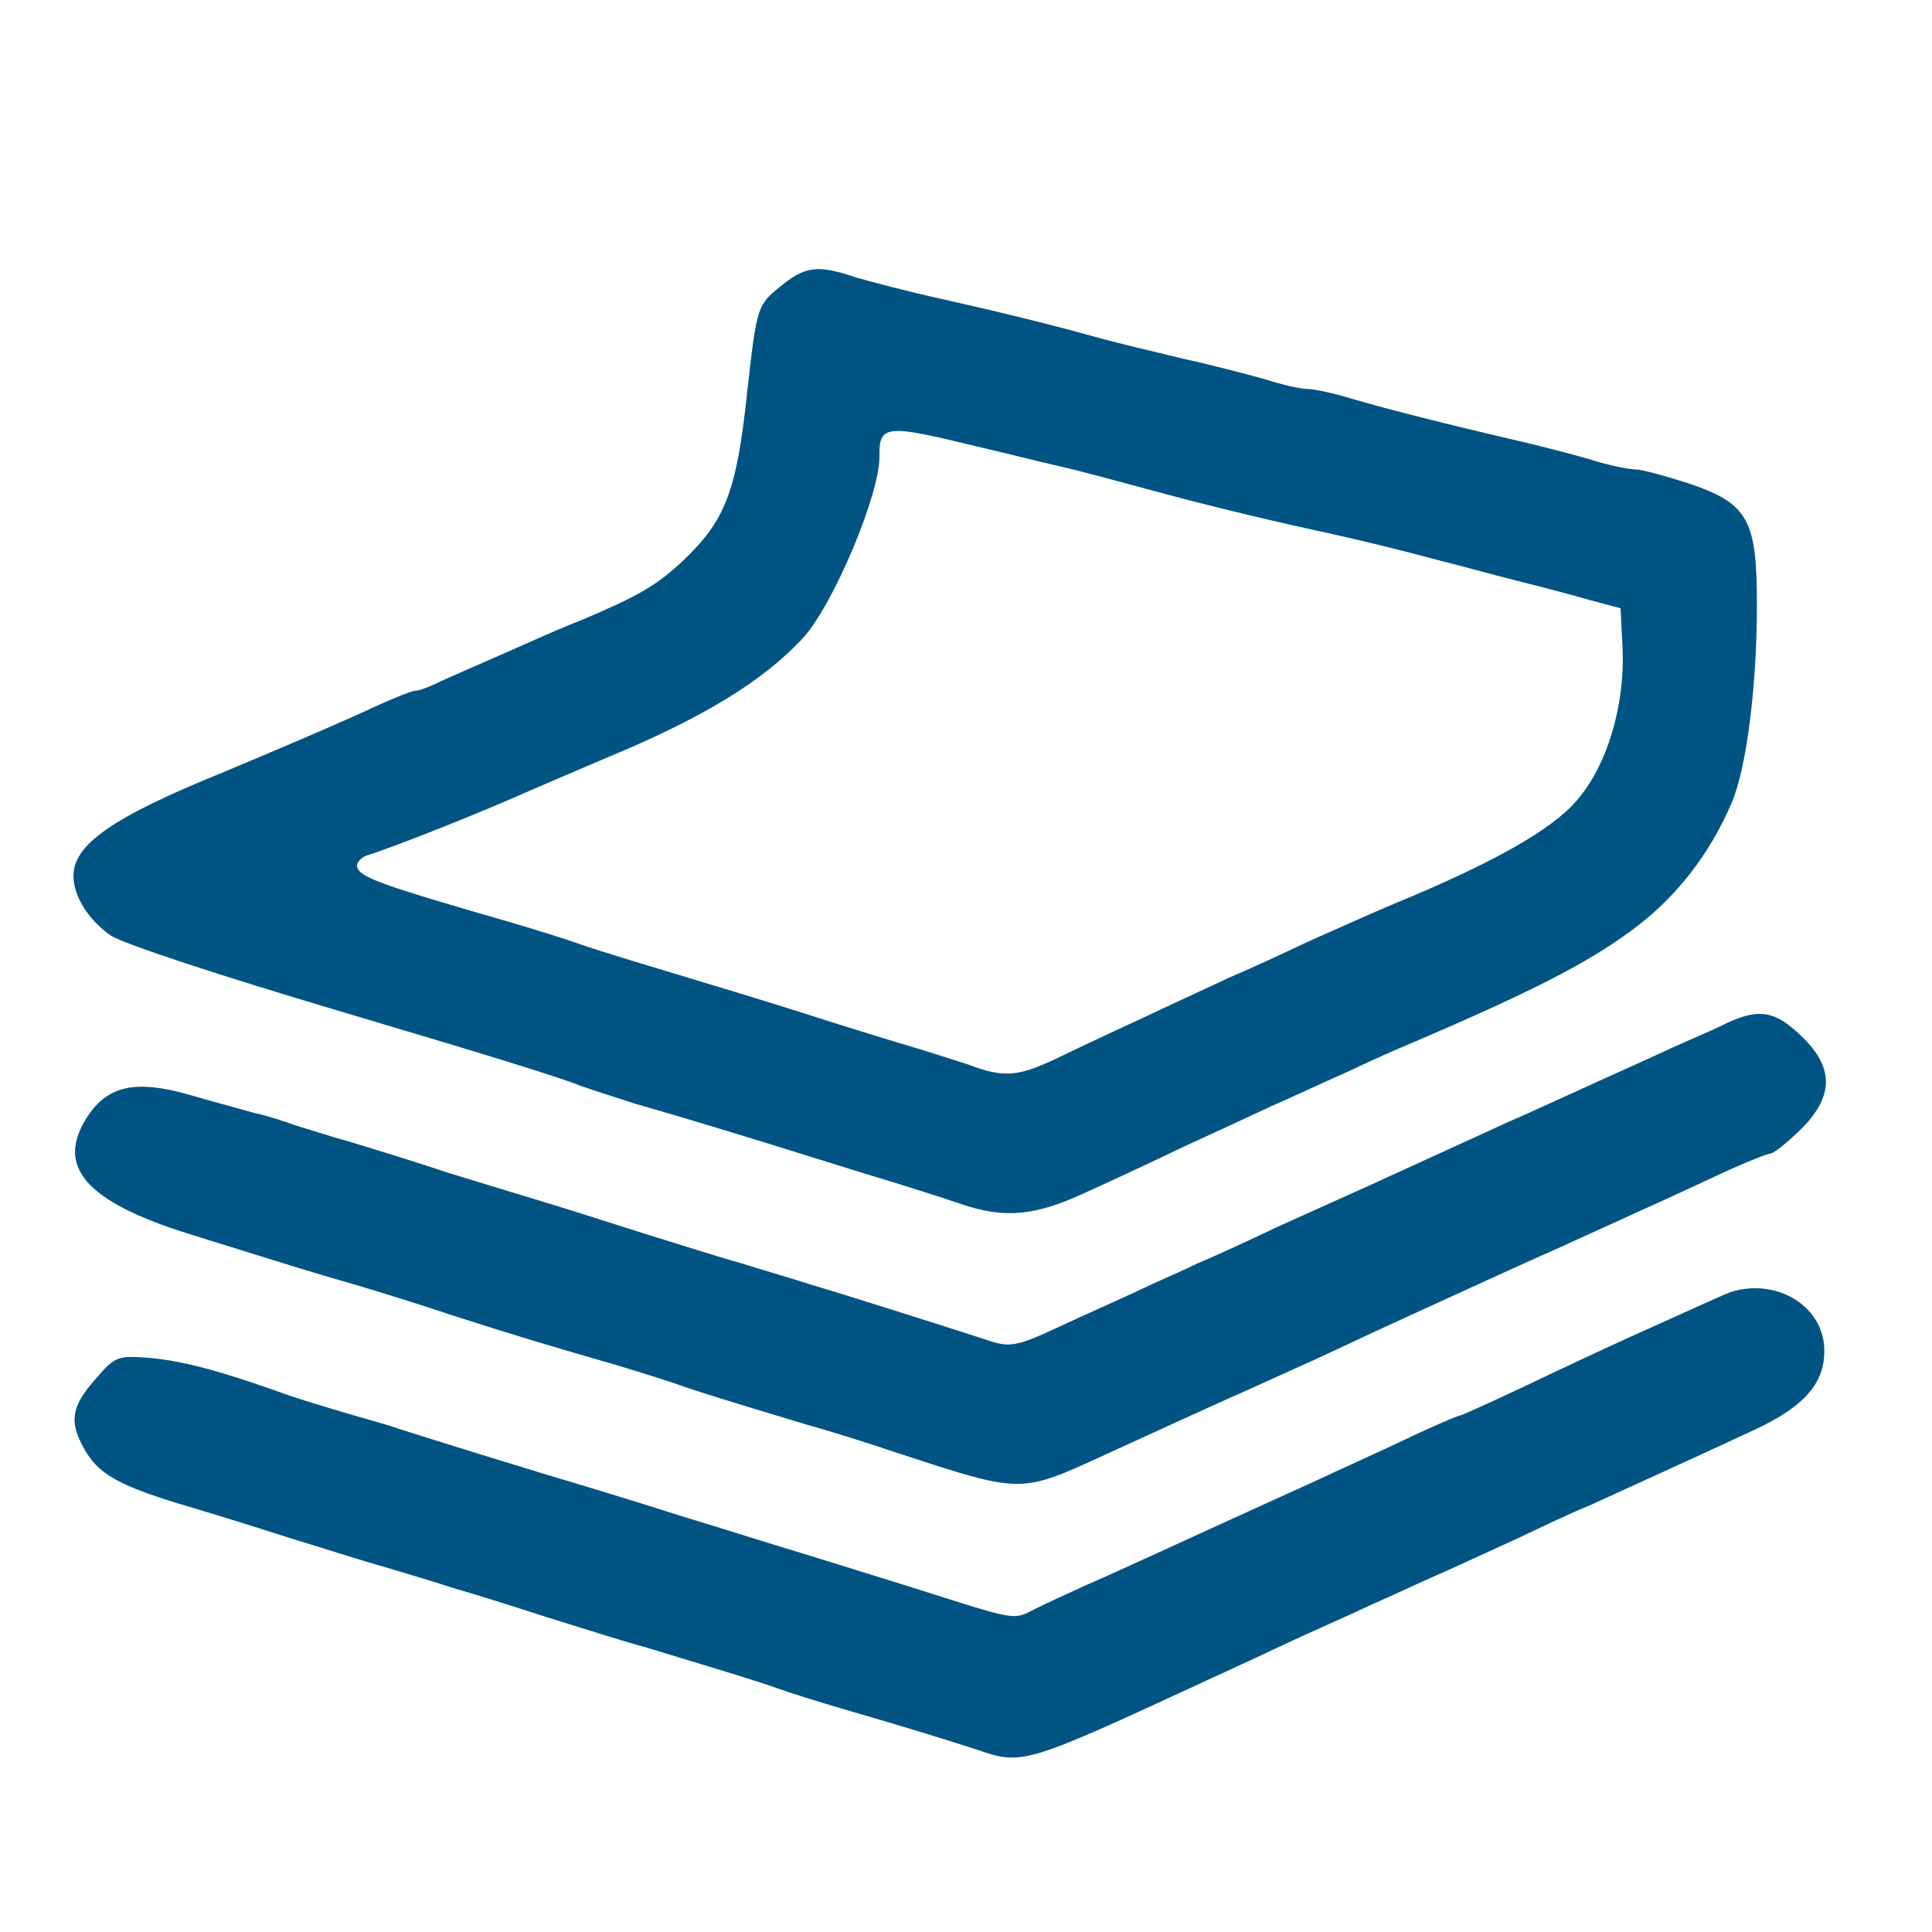
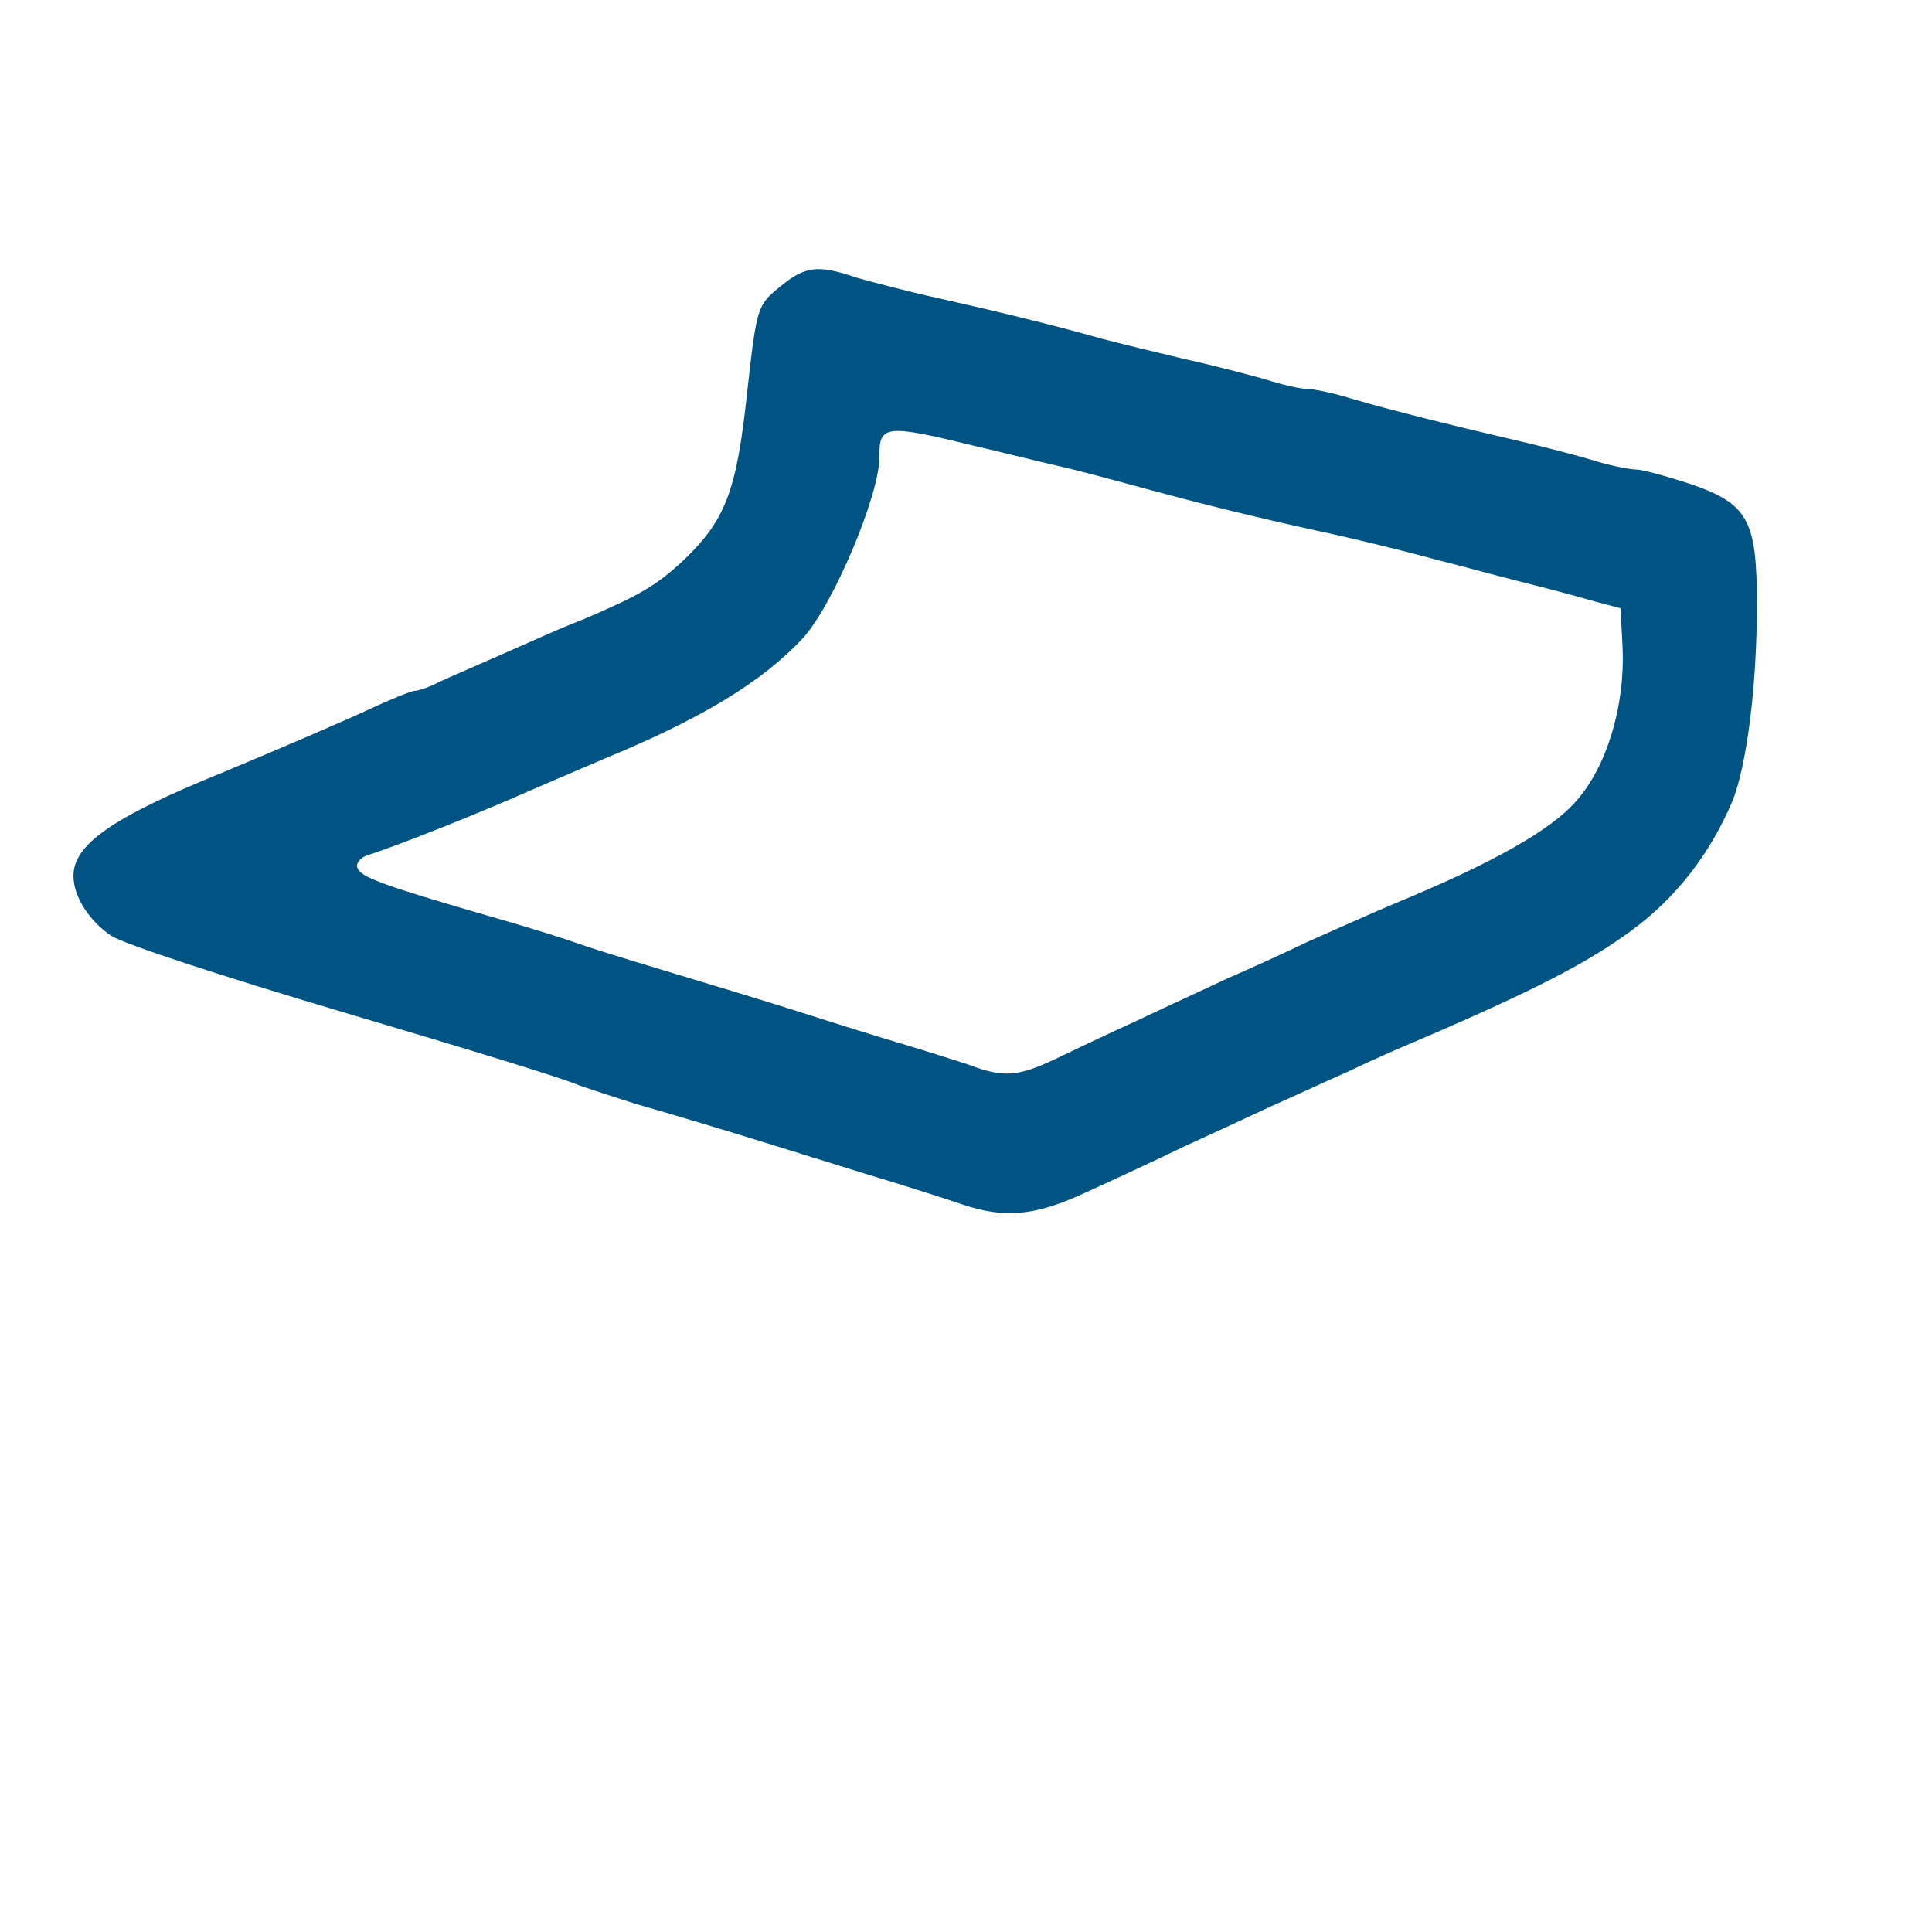
<svg xmlns="http://www.w3.org/2000/svg" viewBox="0 0 384 384">
  <g fill="#005483">
    <path d="M154.9 57.1c-4.4 3.6-4.5 4-6.4 20.9-2.1 19.9-4.4 25.5-12.8 33.5-5.3 4.9-8.5 6.8-20 11.7-2.4.9-6.8 2.8-9.7 4.1s-7.5 3.3-10 4.4c-2.5 1.1-6.4 2.8-8.4 3.7-2.1 1.1-4.4 1.9-5.1 1.9s-4.9 1.7-9.6 3.9c-4.5 2.1-17.5 7.7-28.8 12.4-21.9 8.9-29.5 14.3-29.5 20.5 0 4.1 3.1 8.9 7.5 11.9 2.8 1.7 20.9 7.7 46.5 15.3 26 7.7 43.9 13.2 46.7 14.5 1.5.5 6.3 2.1 10.7 3.5 10.1 2.9 19.9 5.9 26.7 8 2.9.9 11.6 3.6 19.3 6 7.7 2.3 16.4 5.1 19.3 6.1 8.3 2.8 14.4 2.3 24.3-2.3 5.1-2.3 13.9-6.4 19.7-9.2 5.9-2.7 13.7-6.3 17.3-8 3.7-1.6 10.5-4.8 15.3-6.9 4.8-2.3 10.5-4.8 12.7-5.7 24.1-10.3 34.9-15.9 43.6-22.3 8.9-6.5 15.7-15.3 20.1-25.7 2.9-7.1 4.9-23.1 4.9-39.1 0-16.9-1.7-20.1-13.5-24.1-4.7-1.5-9.3-2.8-10.7-2.8-1.2 0-5.2-.8-8.7-1.9-3.6-1.1-10.7-2.9-15.9-4.1-12-2.8-23.7-5.7-31.9-8.1-3.5-1.1-7.5-1.9-8.7-1.9-1.3 0-4.9-.8-8.3-1.9-3.2-.9-10.4-2.8-15.9-4-5.5-1.3-12.9-3.1-16.7-4.1-9.5-2.7-21.1-5.5-32.7-8.1-5.5-1.2-12.7-3.1-15.9-4-7.9-2.7-10.3-2.3-15.4 1.9zM194 88.7c5.2 1.2 12.7 3.1 16.7 4 4 .9 12.1 3.1 18 4.7 9.9 2.7 21.3 5.5 32.7 8 8 1.7 17.7 4.1 24.7 6 3.7.9 10.5 2.8 15.3 4s11.3 2.9 14.7 3.9l6 1.6.4 7.9c.5 11.5-3.1 23.5-9.2 30.4-4.9 5.7-16.5 12.3-35.9 20.3-4.8 2-12.5 5.5-17.3 7.6-4.8 2.3-12 5.6-16 7.3-4 1.9-12.1 5.6-18 8.4-5.9 2.7-13.5 6.3-16.8 7.9-7.1 3.3-10 3.5-16.8.9-2.8-.9-8.7-2.8-13.1-4.1-4.4-1.3-13.1-4-19.3-6-10.4-3.3-15.5-4.8-34-10.4-3.6-1.1-8.8-2.7-11.3-3.6-2.5-.9-8.3-2.7-12.7-4-26.7-7.7-30.4-9.1-31.1-11.1-.3-.8.7-2 2-2.4 6.3-2 23.3-8.8 33.1-13.2 3.7-1.6 10-4.3 14-6 19.2-7.9 31.5-15.3 39.6-24.1 6-6.7 15.1-28.3 15.1-35.9-.1-6.4 1.2-6.5 19.2-2.1z" />
-     <path d="M343.3 203.3c-2.1 1.1-7.3 3.3-11.3 5.1-4 1.9-11.5 5.2-16.7 7.6-5.1 2.3-12 5.5-15.3 6.9-3.3 1.5-9.6 4.4-14 6.4s-10.7 4.9-14 6.4c-3.3 1.5-11.3 5.1-18 8.1-6.5 3.1-13.7 6.4-16 7.3-2.1 1.1-7.3 3.3-11.3 5.2-4 1.9-11.5 5.2-16.4 7.5-7.9 3.7-9.6 4-13.3 2.8-10.8-3.5-30.1-9.6-35.6-11.2-3.3-1.1-9.6-2.9-14-4.3-4.4-1.2-13.1-4-19.3-5.9-6.3-2-14.7-4.7-18.7-5.9s-13.1-4-20-6.1c-6.9-2.3-16-5.1-20-6.3-4-1.1-8.9-2.7-10.9-3.3-1.9-.7-5.5-1.9-8-2.4-2.4-.7-8.4-2.3-13.2-3.7-10.4-2.9-15.9-1.7-19.9 4.4-6.5 9.9-.4 16.9 20 23.3 22.8 7.1 24.3 7.6 32.7 10 4.4 1.3 13.5 4.1 20 6.3 12.5 4 18.8 5.9 32 9.7 4.4 1.3 10.1 3.1 12.7 4 4.5 1.6 8.8 2.9 26 8.1 4.4 1.2 12.3 3.7 17.6 5.5 24.8 8.1 24.3 8.1 41.1.4 4.4-2 10.7-4.9 14-6.4 3.3-1.5 10.3-4.7 15.3-6.9 5.2-2.4 12.7-5.7 16.7-7.6 4-1.9 10.9-5.1 15.3-7.1s10.7-4.9 14-6.4c3.3-1.5 10.3-4.7 15.3-6.9 5.2-2.4 12.4-5.6 16-7.3 3.7-1.6 10.7-4.9 15.7-7.2 4.9-2.3 9.5-4.1 10-4.1.7 0 3.3-2.1 6-4.7 6.8-6.7 6.8-12.5.1-18.8-5.1-4.9-8.3-5.4-14.6-2.5z" />
-     <path d="M344 256.8c-1.1.4-4.4 1.9-7.3 3.2-2.9 1.3-8.9 4-13.3 6s-13.6 6.3-20.3 9.5c-6.8 3.2-12.7 5.9-13.1 5.9-.3 0-5.3 2.1-10.9 4.8-5.7 2.7-13.3 6.1-17.1 7.9-8.1 3.7-18.3 8.3-30.7 14-5.1 2.3-12 5.5-15.3 6.9-3.3 1.5-7.9 3.6-10.3 4.8-4.5 2.3-3.3 2.4-25.1-4.5-2.9-.9-11.6-3.6-19.3-6-7.7-2.3-19.3-6-26-8-6.5-2.1-15.3-4.8-19.3-6-9.9-2.9-31.7-9.7-36.7-11.3-2.1-.8-7.1-2.1-10.7-3.2-3.7-1.1-9.5-2.8-12.7-4-12.1-4.3-19.5-6.3-26.1-6.9-6.4-.5-6.9-.4-10.9 4.3-4.9 5.5-5.3 8.7-1.6 14.7 2.8 4.4 7.1 6.7 20.7 10.7 4.4 1.3 13.1 4 19.3 6 6.3 1.9 14.9 4.7 19.3 5.9 4.4 1.3 10.7 3.2 14 4.3 3.3.9 11.5 3.5 18 5.6 6.7 2.1 15.6 4.9 20 6.1 17.1 5.2 21.5 6.5 26 8.1 2.5.9 8.3 2.7 12.7 4 13.5 3.9 21.1 6.3 26.7 8.1 9.3 3.2 9.3 3.2 46.7-14.1 4.4-2 11.3-5.2 15.3-7.1 4-1.9 11.6-5.2 16.7-7.6 5.2-2.3 12-5.5 15.3-6.9 3.3-1.5 9.6-4.4 14-6.4 4.4-2.1 10.7-5.1 14-6.4 6.7-3.1 20.5-9.3 32.9-15.1 9.6-4.5 13.7-9.1 13.7-15.5.1-8.9-9.4-14.7-18.6-11.8z" />
  </g>
</svg>